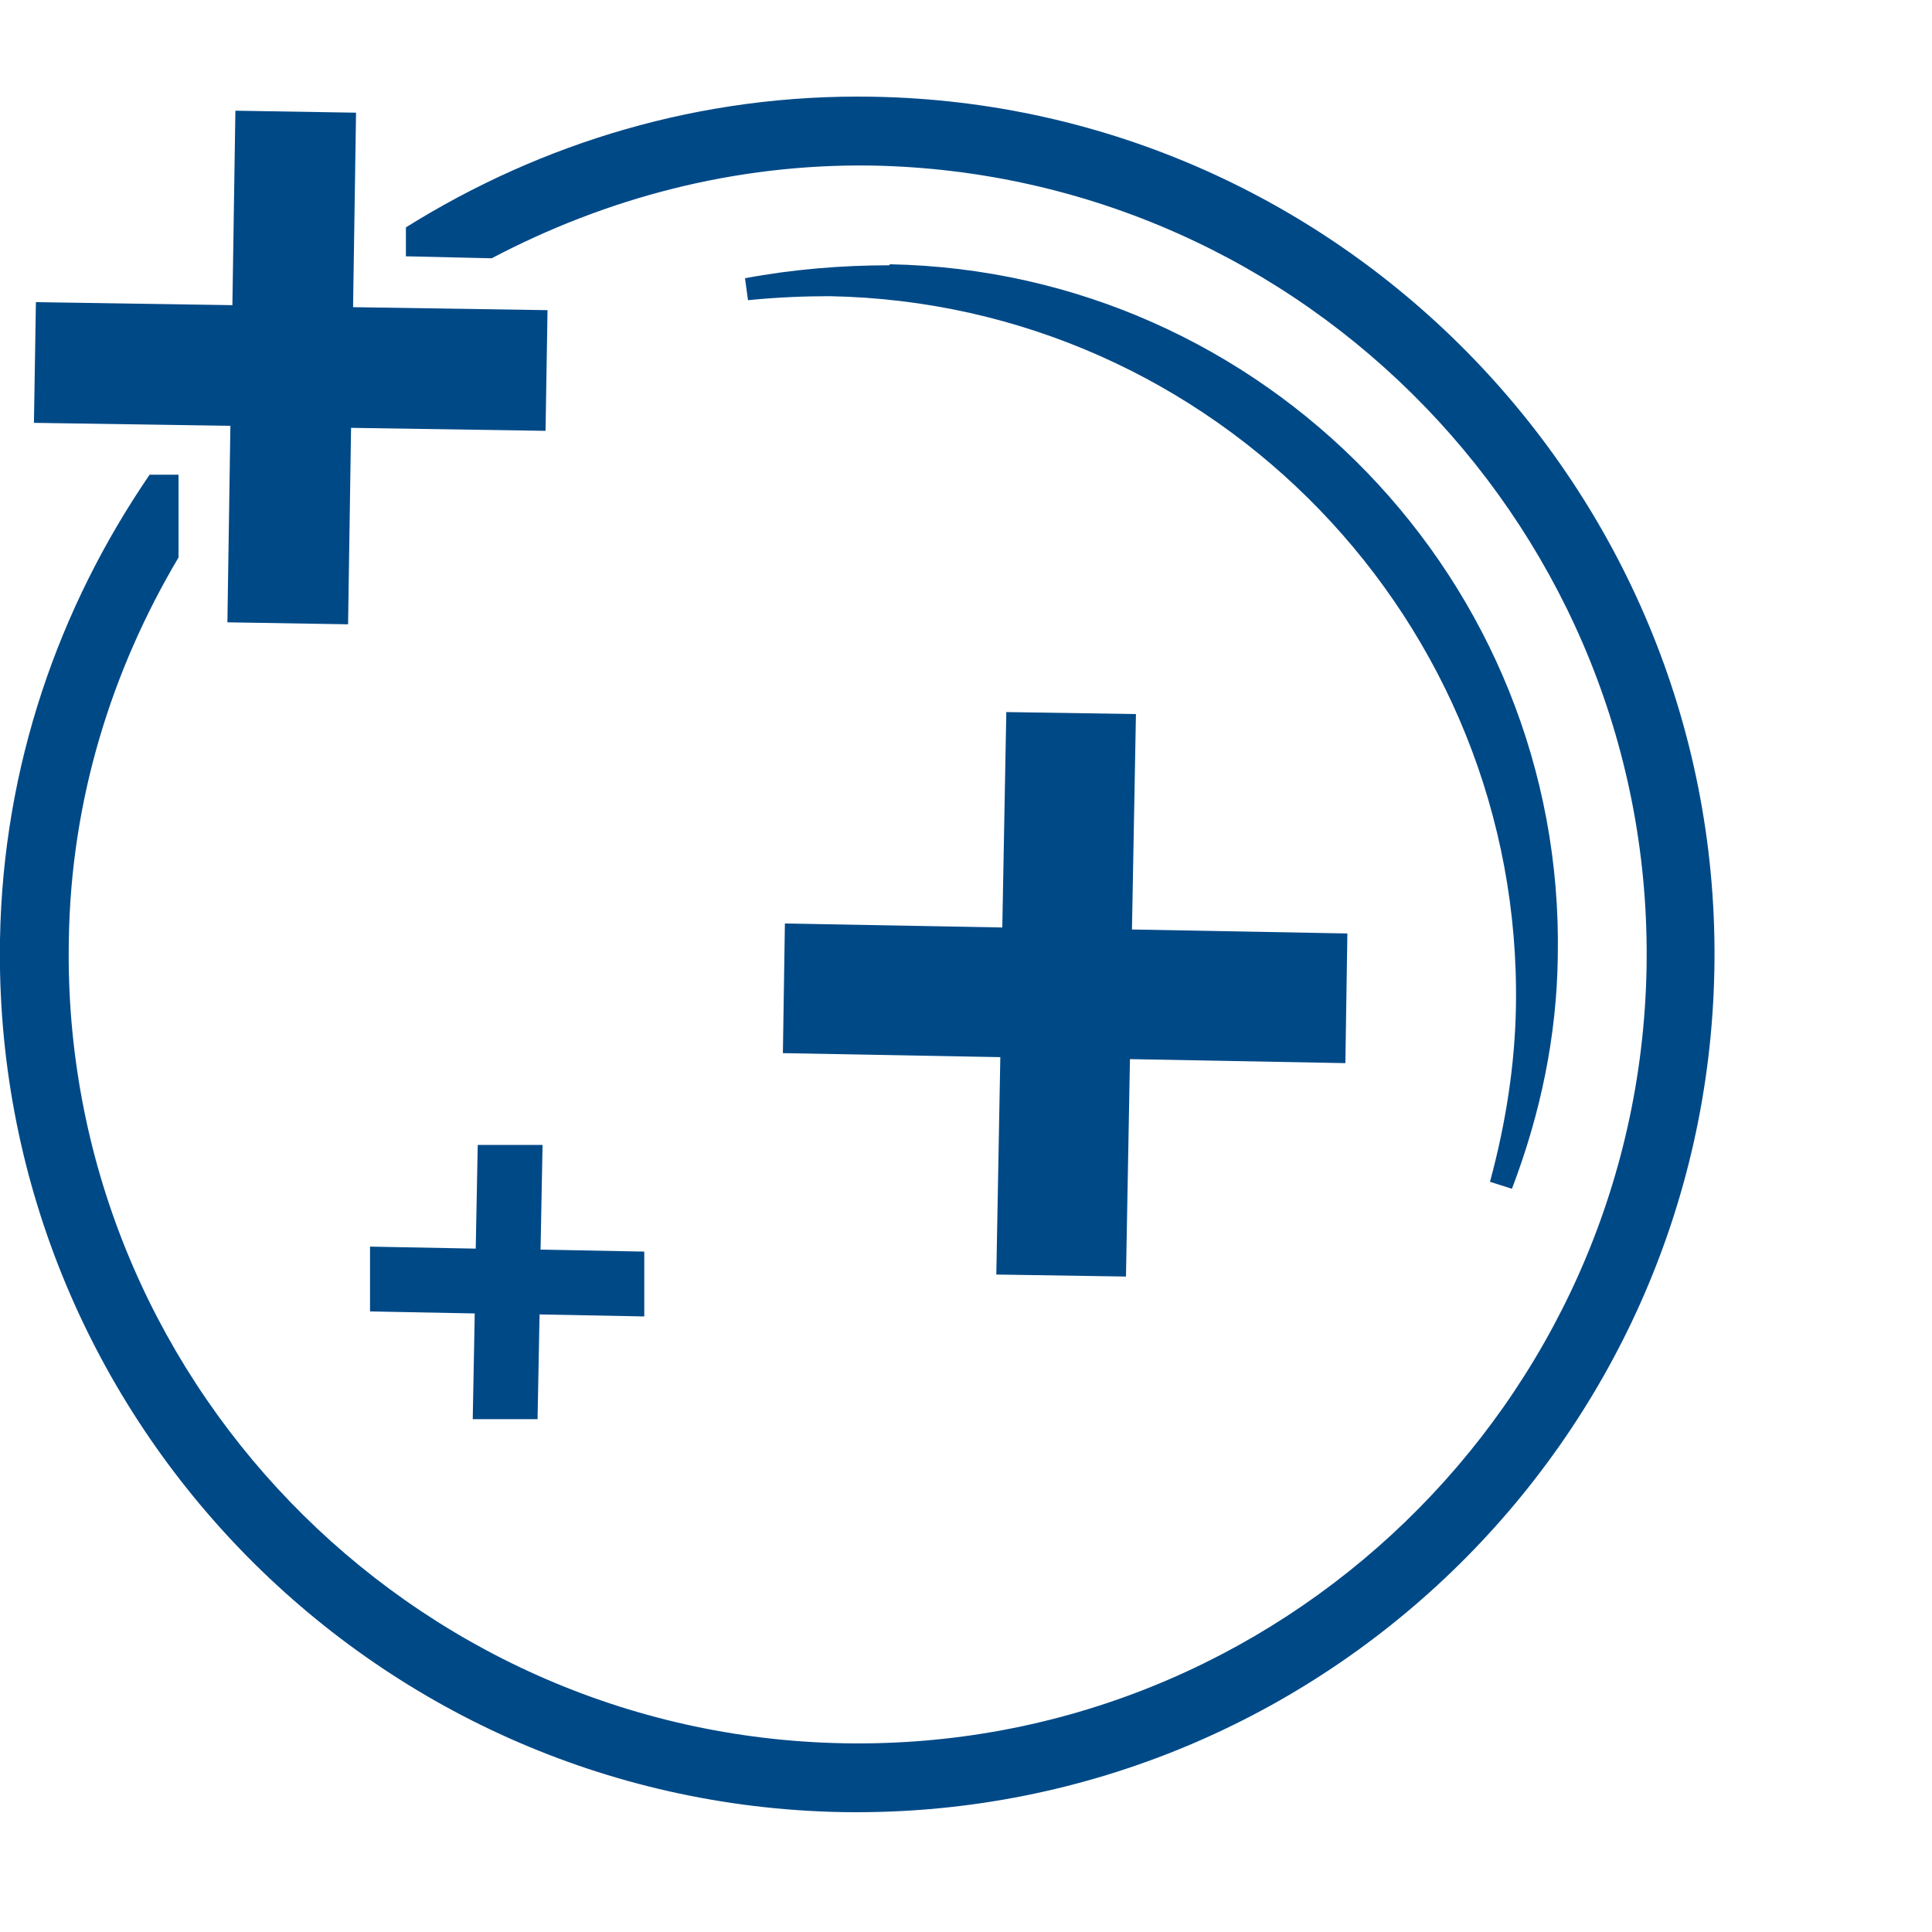
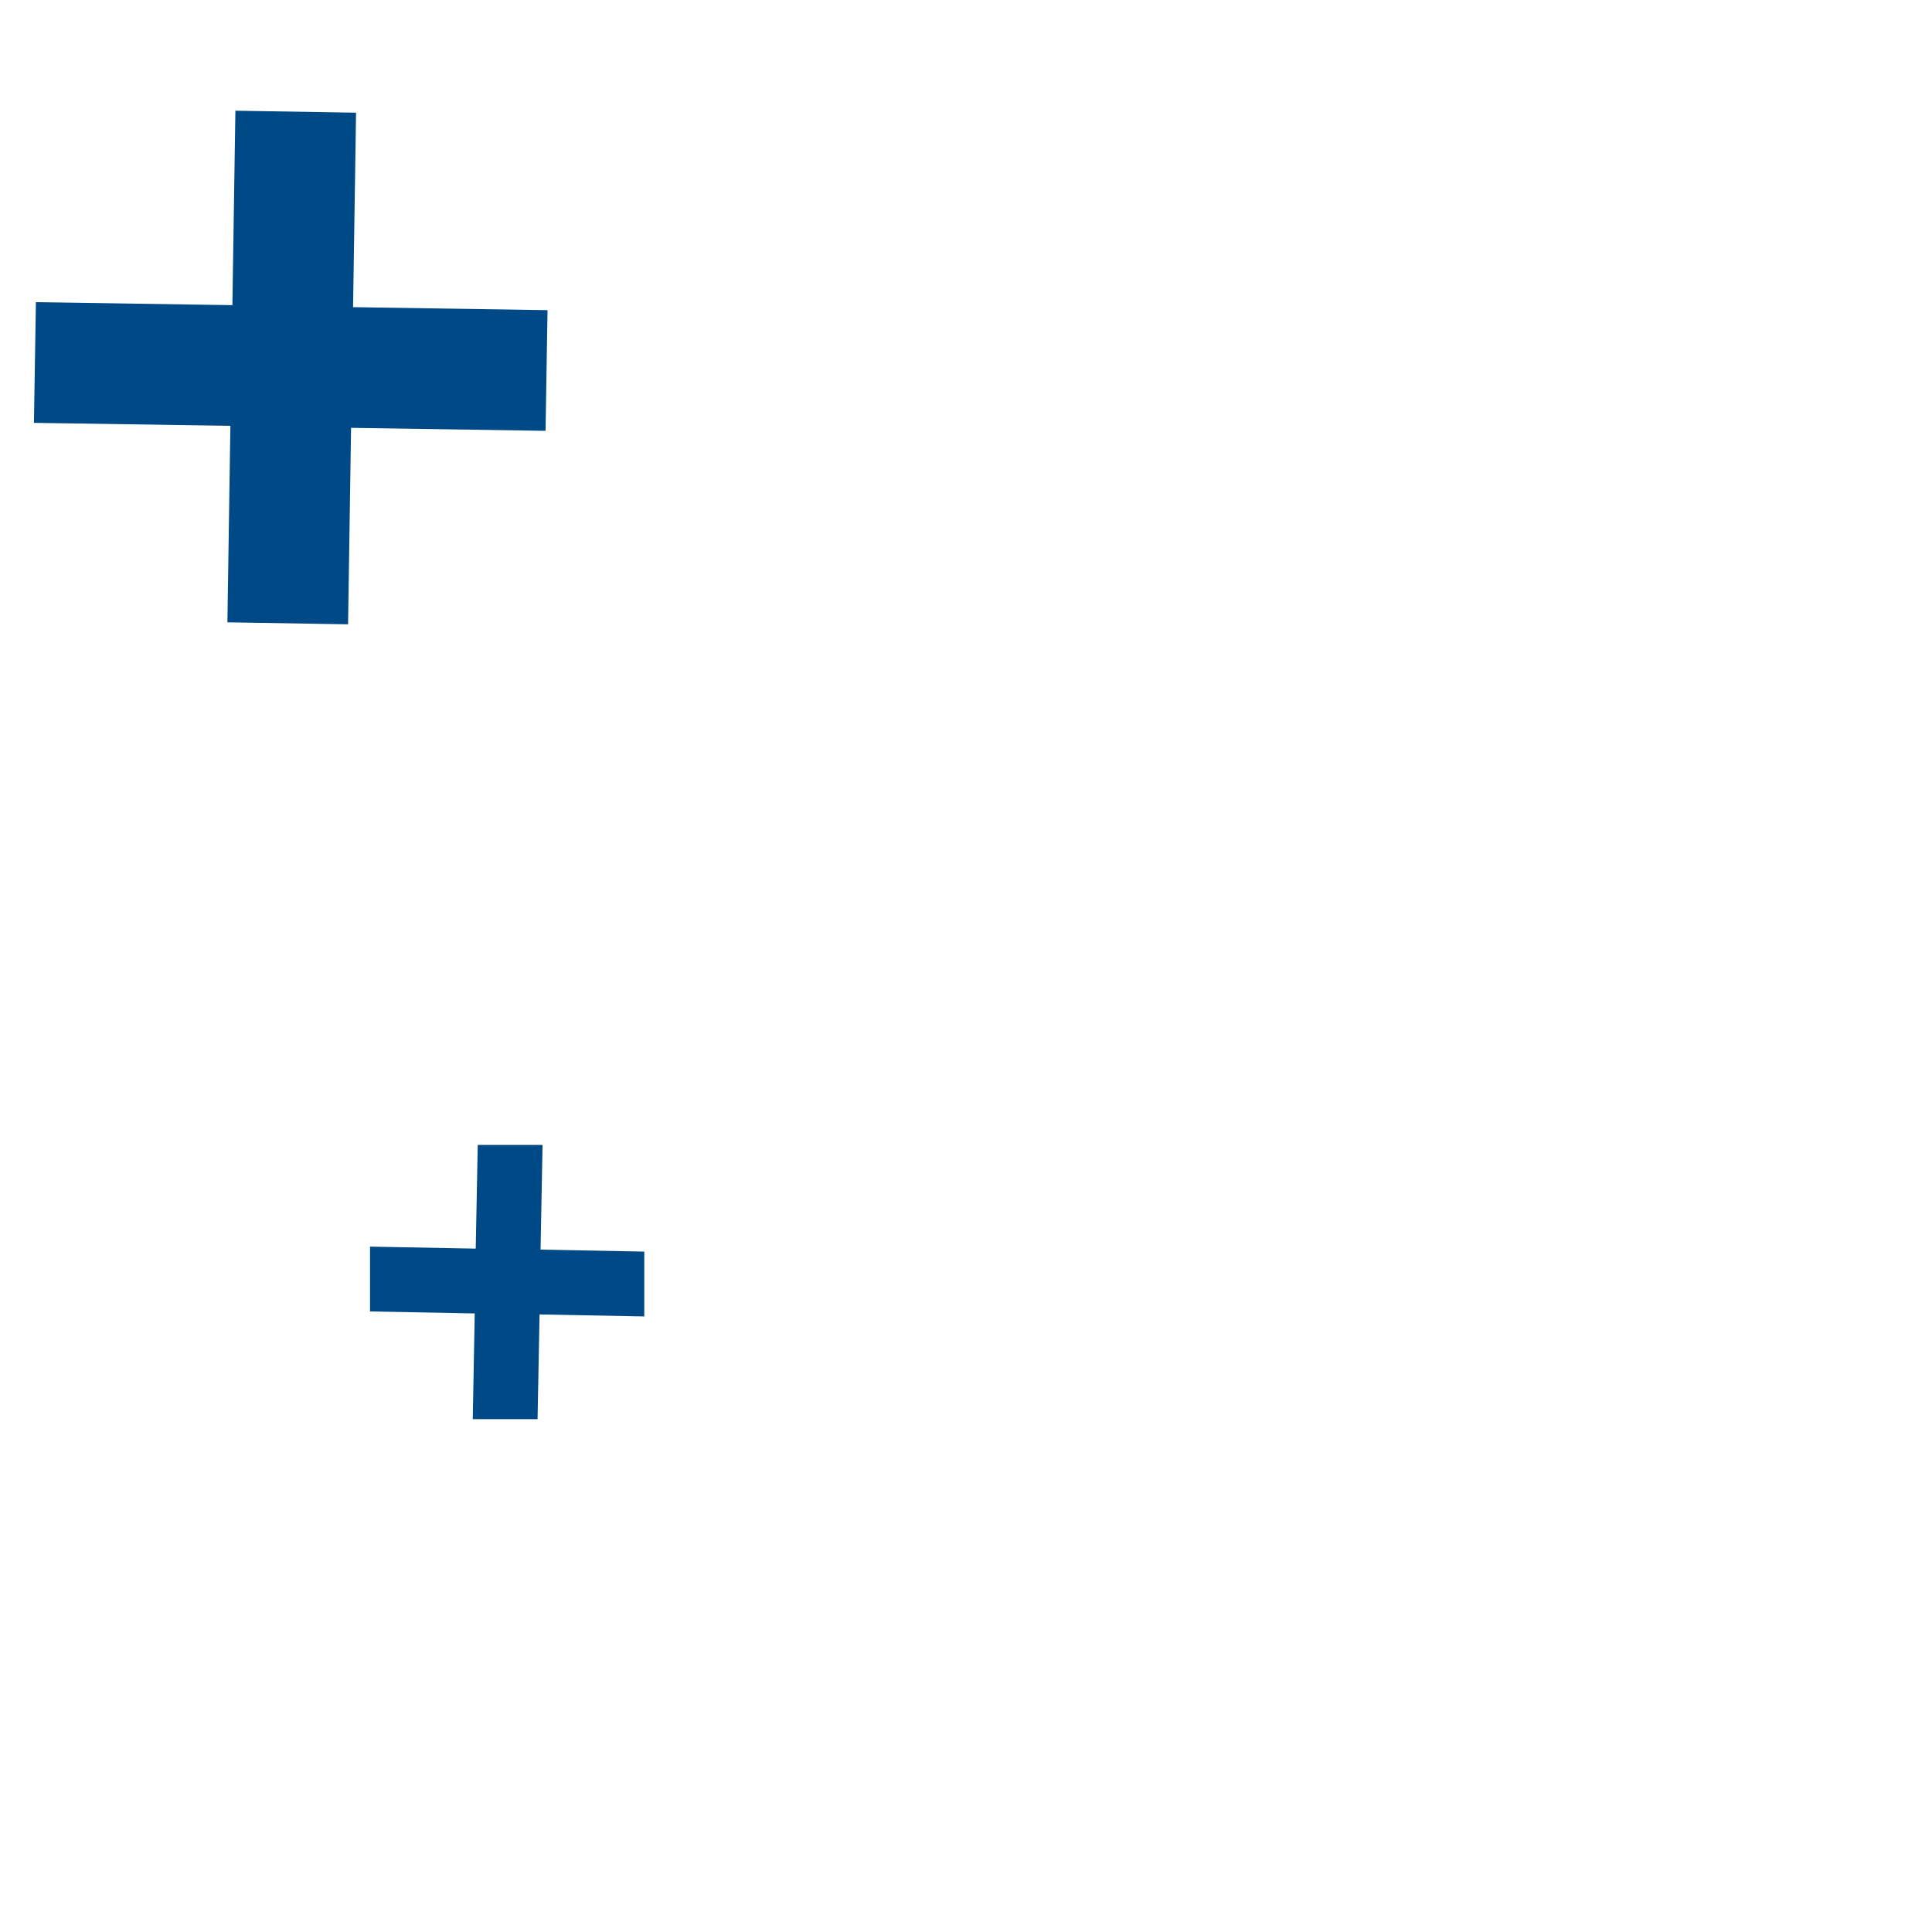
<svg xmlns="http://www.w3.org/2000/svg" width="80" height="80" viewBox="0 0 80 80" fill="none">
  <rect x="0" y="0" width="80" height="80" fill="#808080" stroke="none" />
  <g clip-path="url(#clip0_140_22)">
    <rect width="80" height="80" fill="white" />
-     <path d="M36.134 4.005C29.032 3.881 22.424 5.905 16.808 9.415V10.613L20.359 10.695C25.067 8.218 30.394 6.772 36.093 6.855C54.098 7.185 68.511 22.093 68.18 40.098C67.85 58.103 52.942 72.516 34.937 72.185C16.932 71.855 2.519 56.947 2.85 38.942C2.932 33.119 4.625 27.751 7.392 23.084V19.657H6.195C2.437 25.149 0.124 31.715 0 38.901C-0.33 58.475 15.28 74.663 34.854 75.035C54.429 75.365 70.617 59.755 70.988 40.181C71.36 20.607 55.709 4.336 36.134 4.005Z" fill="#004987" />
    <path d="M14.537 17.716L14.413 25.851L9.416 25.769L9.54 17.633L1.405 17.509L1.487 12.512L9.623 12.636L9.747 4.584L14.743 4.666L14.62 12.719L22.672 12.843L22.59 17.84L14.537 17.716Z" fill="#004987" />
    <path d="M22.259 58.764L22.342 54.428L26.678 54.511V51.826L22.383 51.744L22.466 47.408H19.782L19.699 51.703L15.322 51.62V54.304L19.658 54.387L19.575 58.764H22.259Z" fill="#004987" />
-     <path d="M46.789 43.856L46.624 52.859L41.255 52.776L41.421 43.774L32.418 43.608L32.501 38.24L41.503 38.405L41.669 29.485L47.037 29.568L46.872 38.488L55.792 38.653L55.709 44.022L46.789 43.856Z" fill="#004987" />
-     <path d="M30.849 11.521C32.831 11.15 34.855 10.985 36.837 10.985V10.943C52.364 11.232 64.795 24.076 64.505 39.603C64.464 42.865 63.803 46.086 62.606 49.225L61.697 48.936C62.358 46.499 62.73 44.063 62.771 41.709C63.06 25.769 50.3 12.554 34.359 12.265C33.327 12.265 32.212 12.306 30.973 12.43L30.849 11.521Z" fill="#004987" />
  </g>
  <defs>
    <clipPath id="clip0_140_22">
      <rect width="80" height="80" fill="white" />
    </clipPath>
  </defs>
</svg>